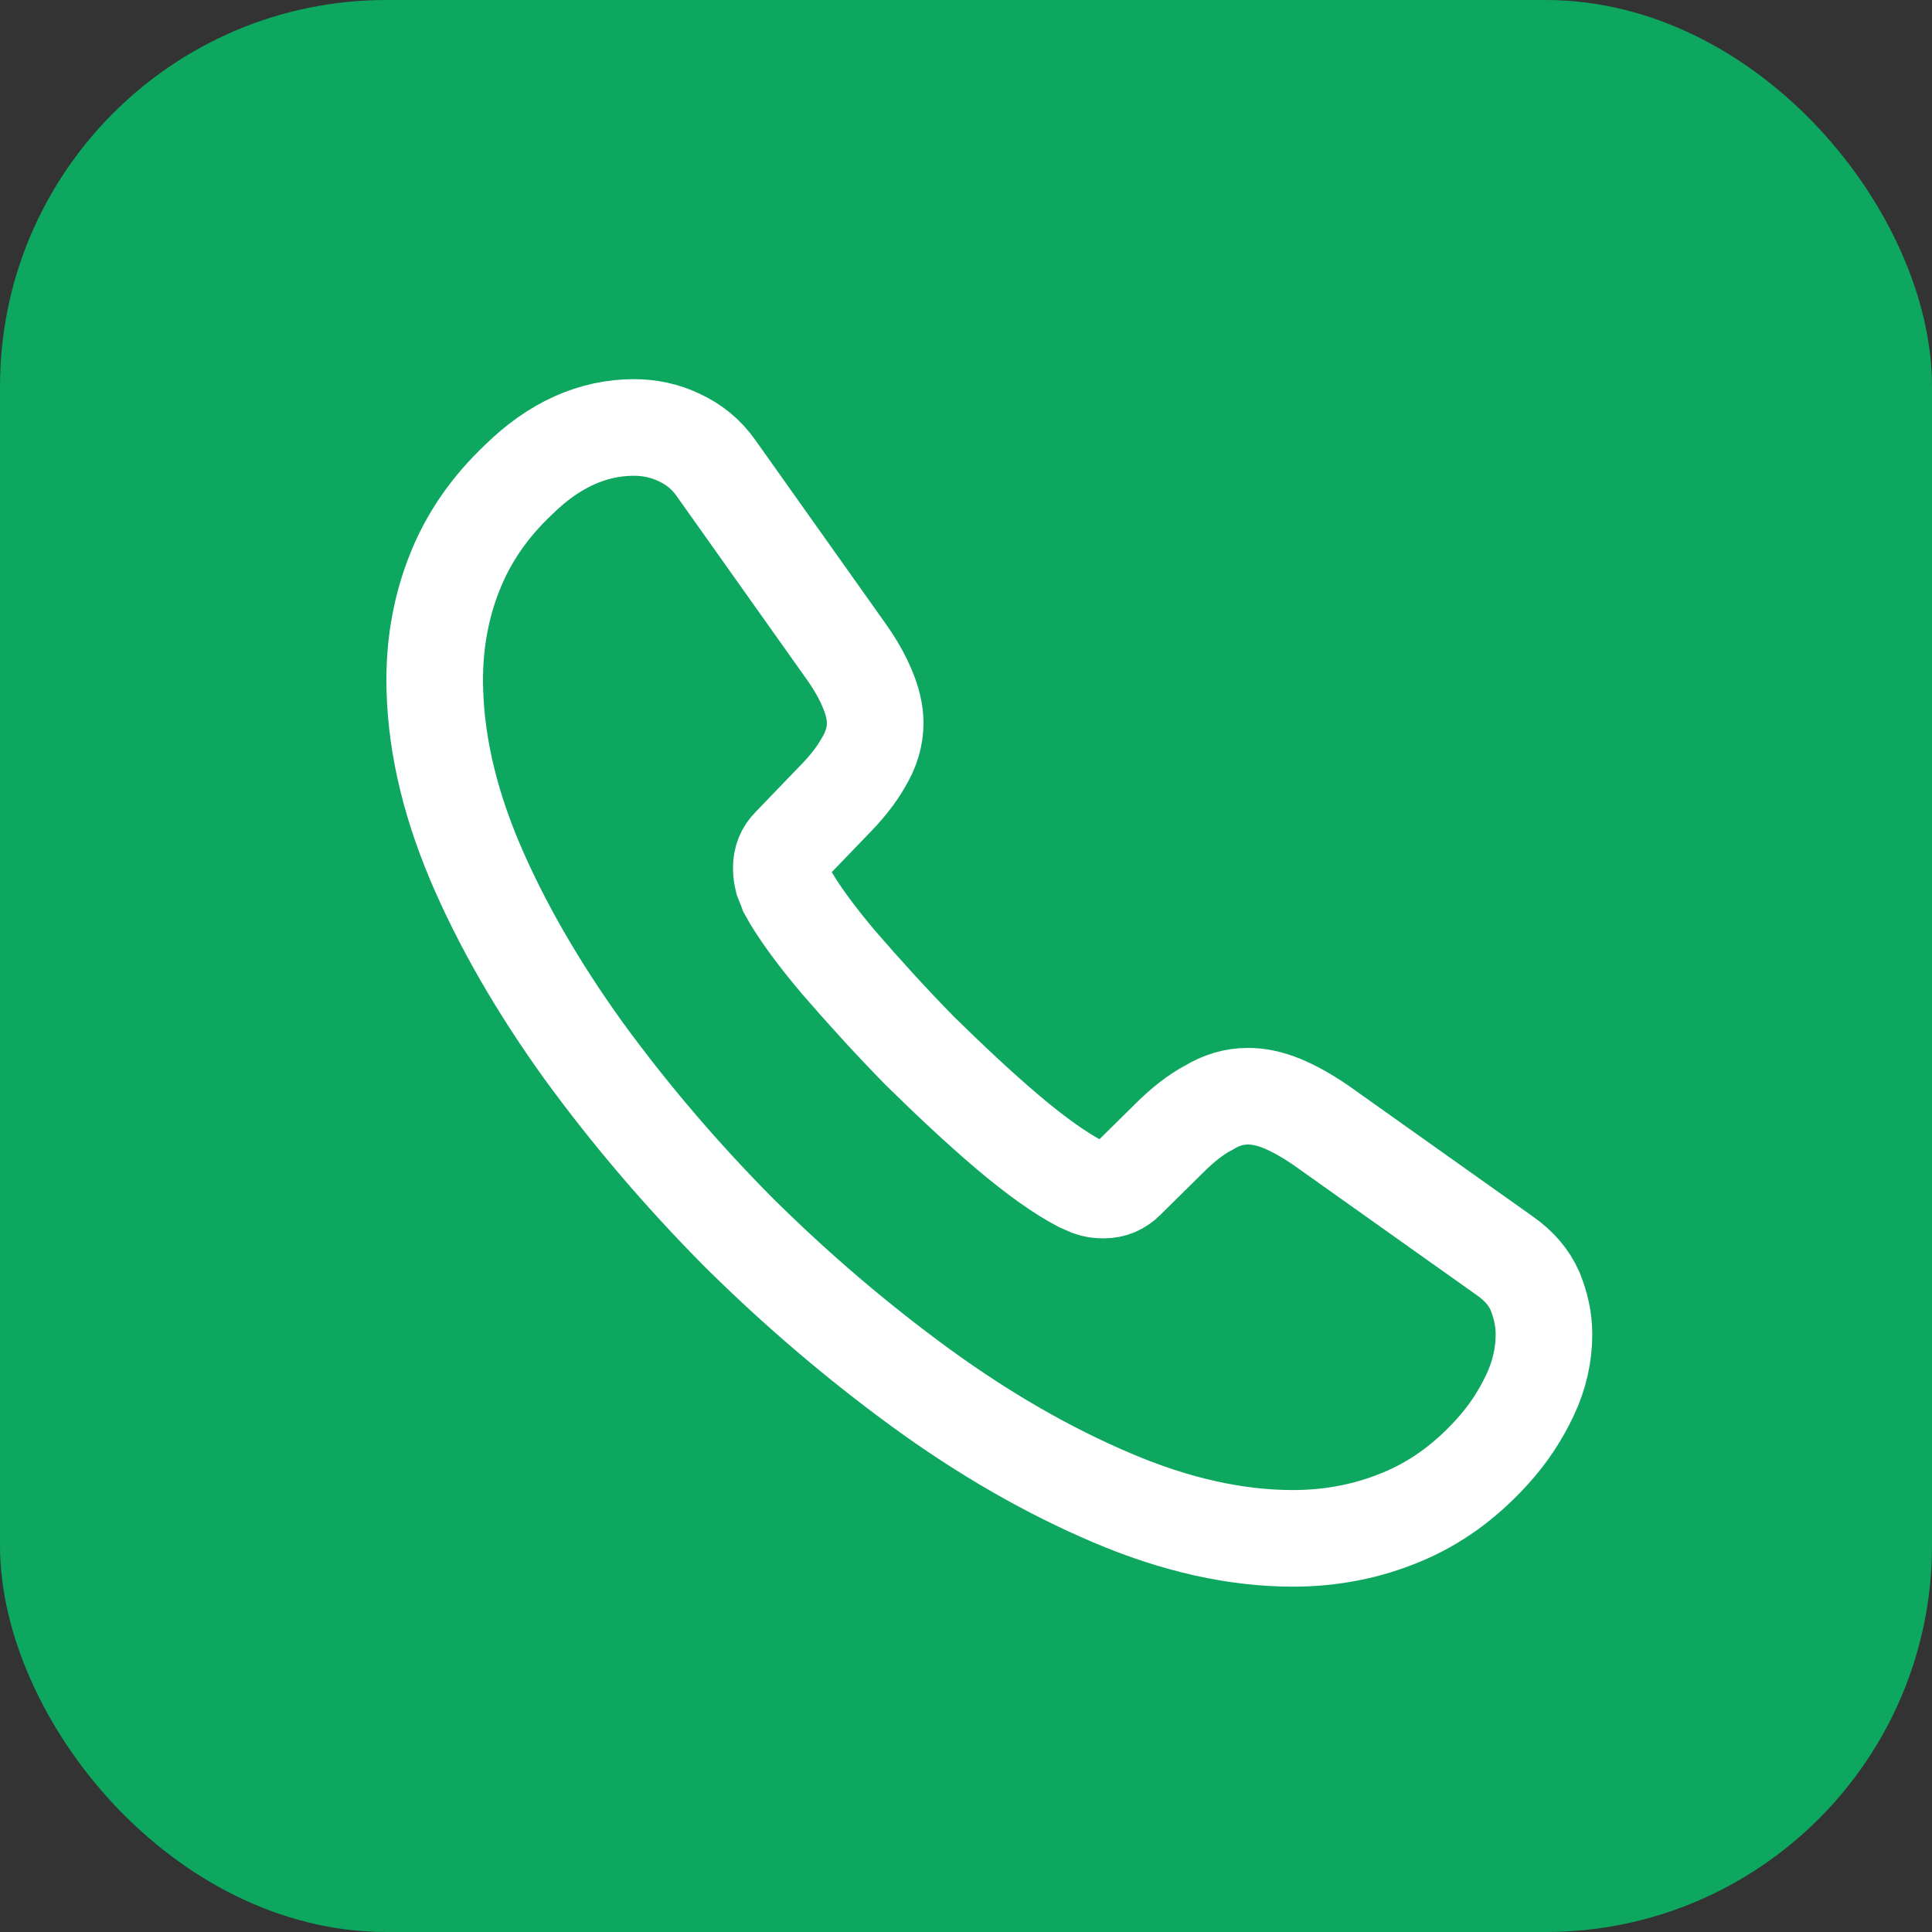
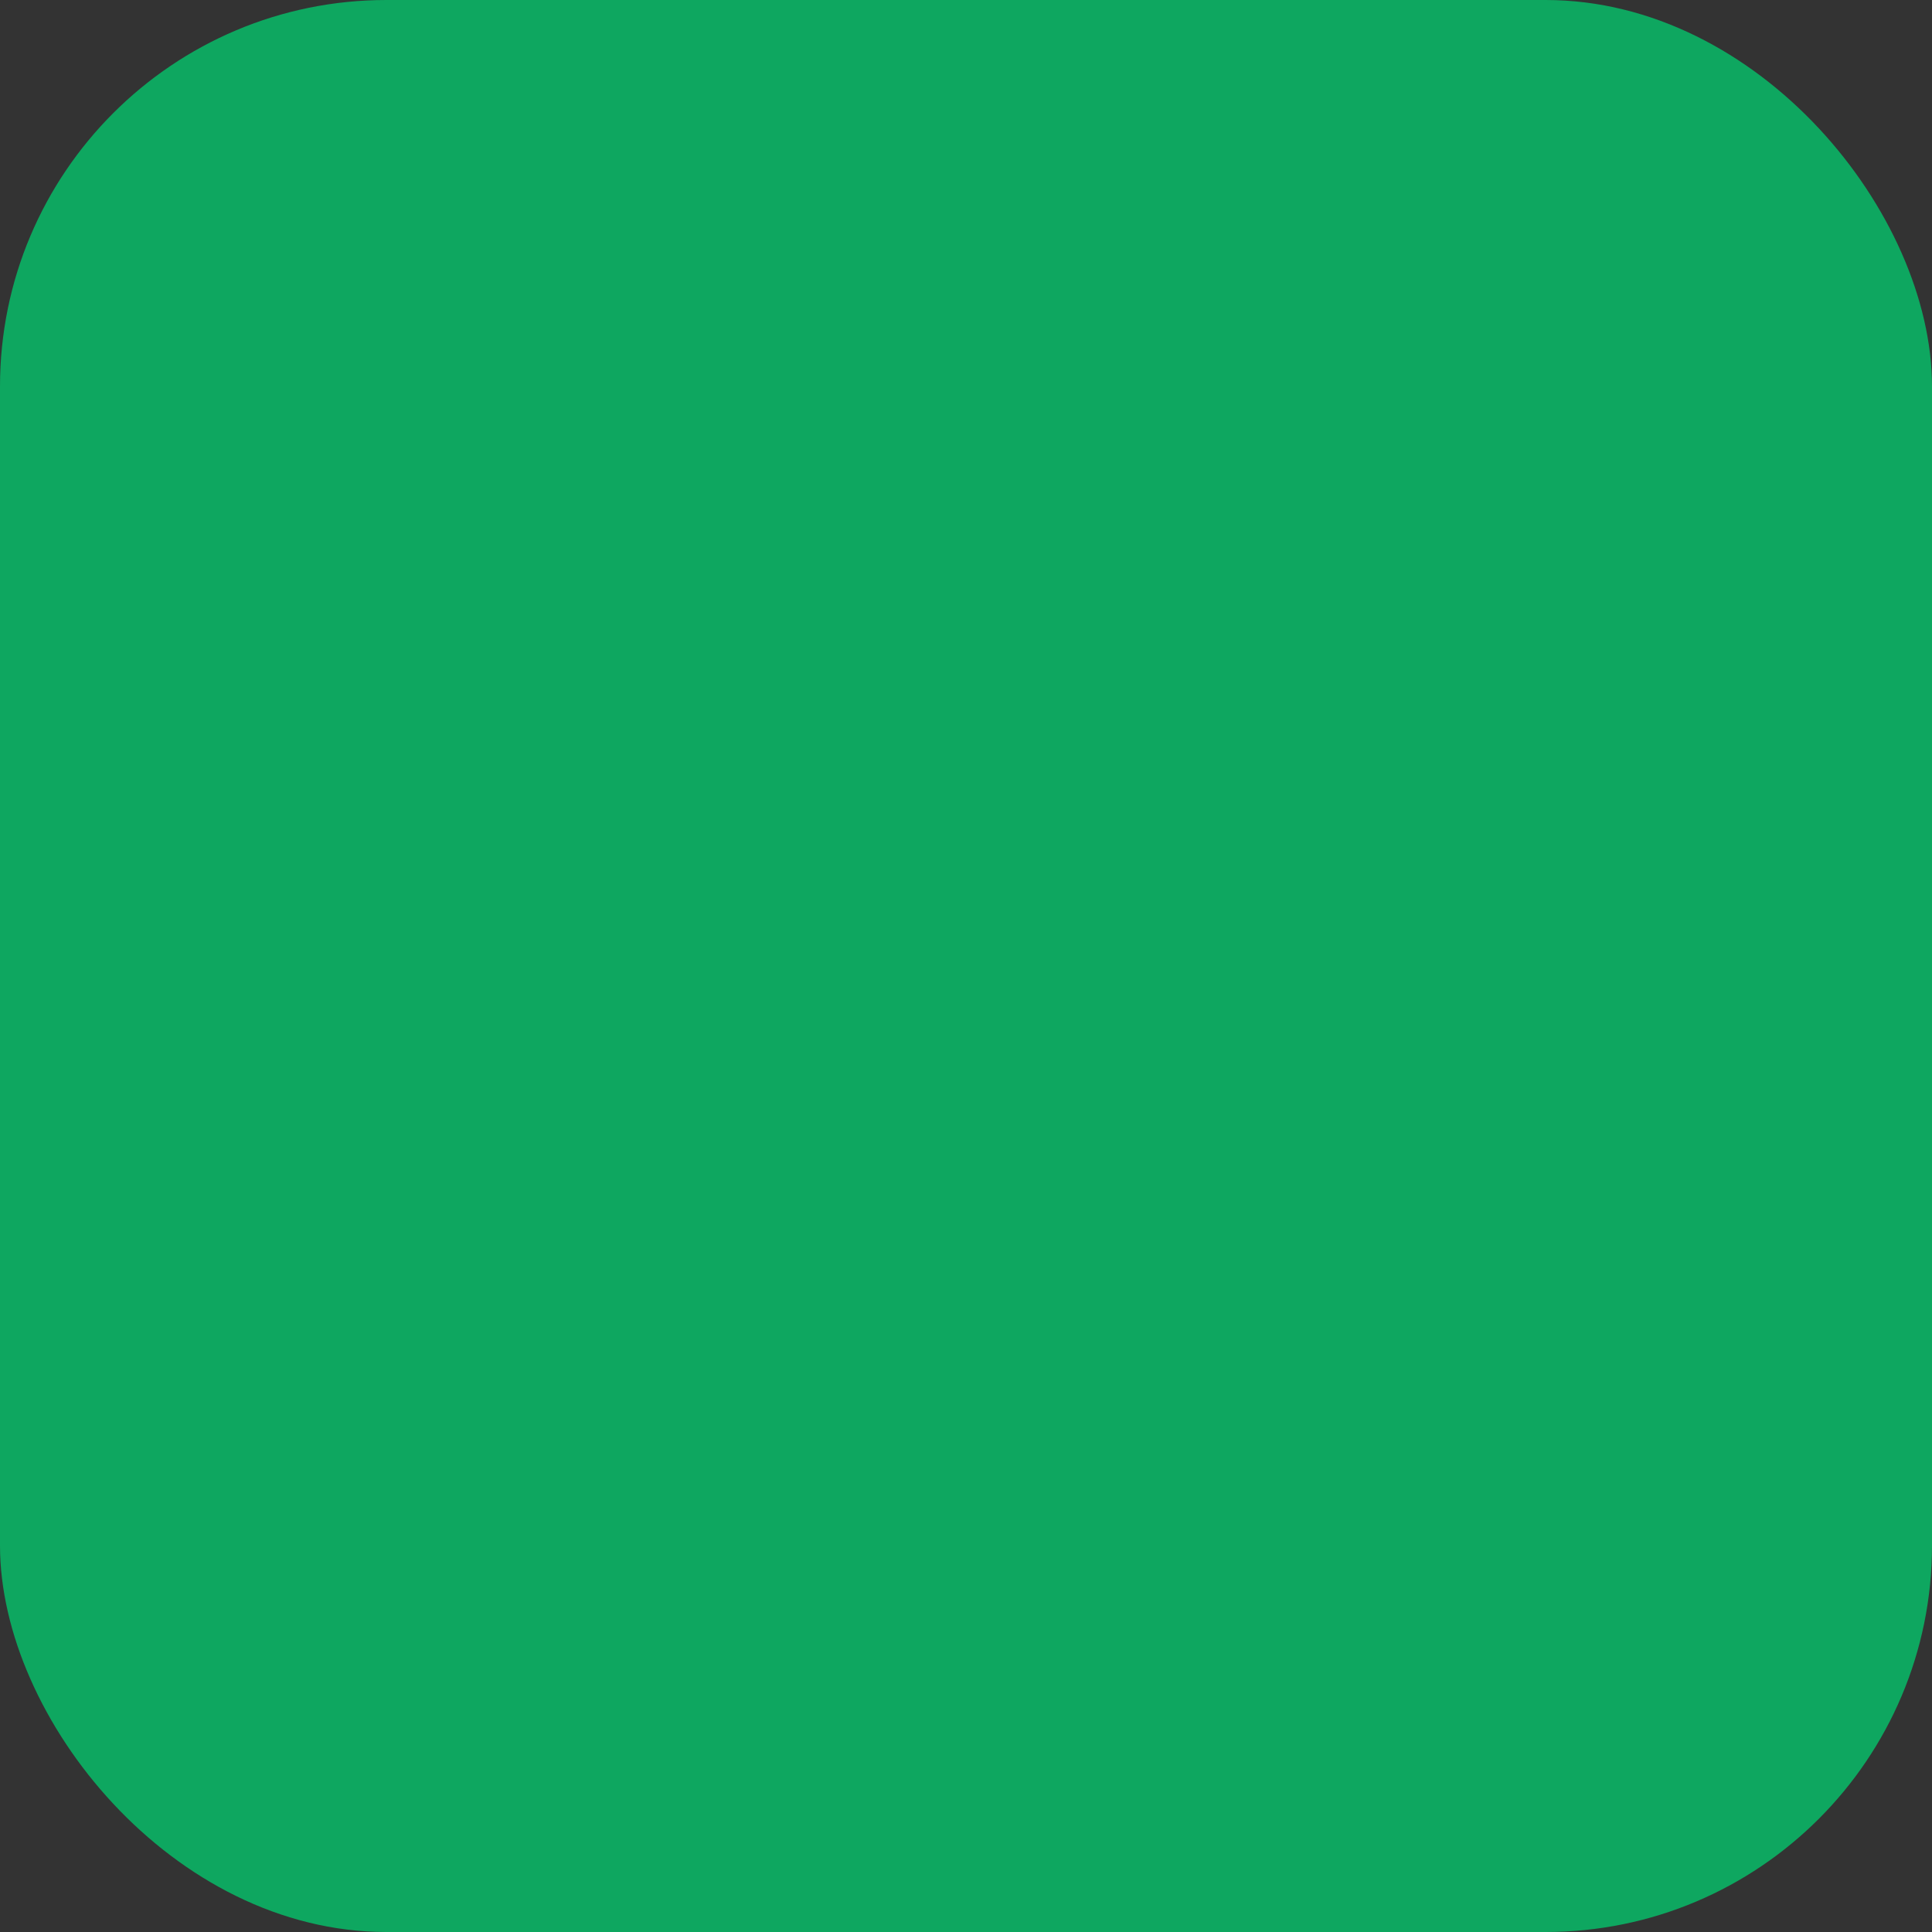
<svg xmlns="http://www.w3.org/2000/svg" width="40" height="40" viewBox="0 0 40 40" fill="none">
  <rect x="0" y="0" width="40" height="40" fill="#333333" stroke="none" />
  <rect width="40" height="40" rx="8" fill="#0EA760" />
-   <path d="M31.966 27.629C31.966 28.043 31.874 28.469 31.678 28.883C31.483 29.297 31.23 29.688 30.896 30.056C30.333 30.677 29.712 31.125 29.01 31.413C28.32 31.7 27.573 31.85 26.768 31.85C25.595 31.85 24.341 31.574 23.019 31.01C21.696 30.447 20.374 29.688 19.063 28.733C17.74 27.767 16.487 26.698 15.291 25.513C14.106 24.317 13.037 23.064 12.082 21.753C11.139 20.442 10.38 19.131 9.828 17.831C9.276 16.52 9 15.267 9 14.071C9 13.289 9.138 12.541 9.414 11.851C9.69 11.15 10.127 10.506 10.737 9.931C11.473 9.206 12.278 8.85 13.129 8.85C13.451 8.85 13.773 8.919 14.06 9.057C14.359 9.195 14.624 9.402 14.831 9.701L17.499 13.461C17.706 13.749 17.855 14.013 17.959 14.266C18.062 14.508 18.12 14.749 18.12 14.968C18.12 15.244 18.039 15.52 17.878 15.784C17.729 16.049 17.51 16.325 17.234 16.601L16.36 17.509C16.234 17.636 16.176 17.785 16.176 17.969C16.176 18.061 16.188 18.142 16.211 18.234C16.245 18.326 16.28 18.395 16.303 18.464C16.51 18.843 16.866 19.338 17.372 19.936C17.89 20.534 18.442 21.143 19.04 21.753C19.661 22.362 20.259 22.926 20.868 23.443C21.466 23.949 21.961 24.294 22.352 24.501C22.409 24.524 22.478 24.559 22.559 24.593C22.651 24.628 22.743 24.639 22.846 24.639C23.042 24.639 23.191 24.57 23.318 24.444L24.192 23.581C24.479 23.294 24.755 23.075 25.02 22.937C25.284 22.776 25.549 22.696 25.836 22.696C26.055 22.696 26.285 22.742 26.538 22.845C26.791 22.949 27.055 23.098 27.343 23.294L31.149 25.996C31.448 26.203 31.655 26.445 31.782 26.732C31.897 27.02 31.966 27.307 31.966 27.629Z" stroke="white" stroke-width="2" stroke-miterlimit="10" />
</svg>